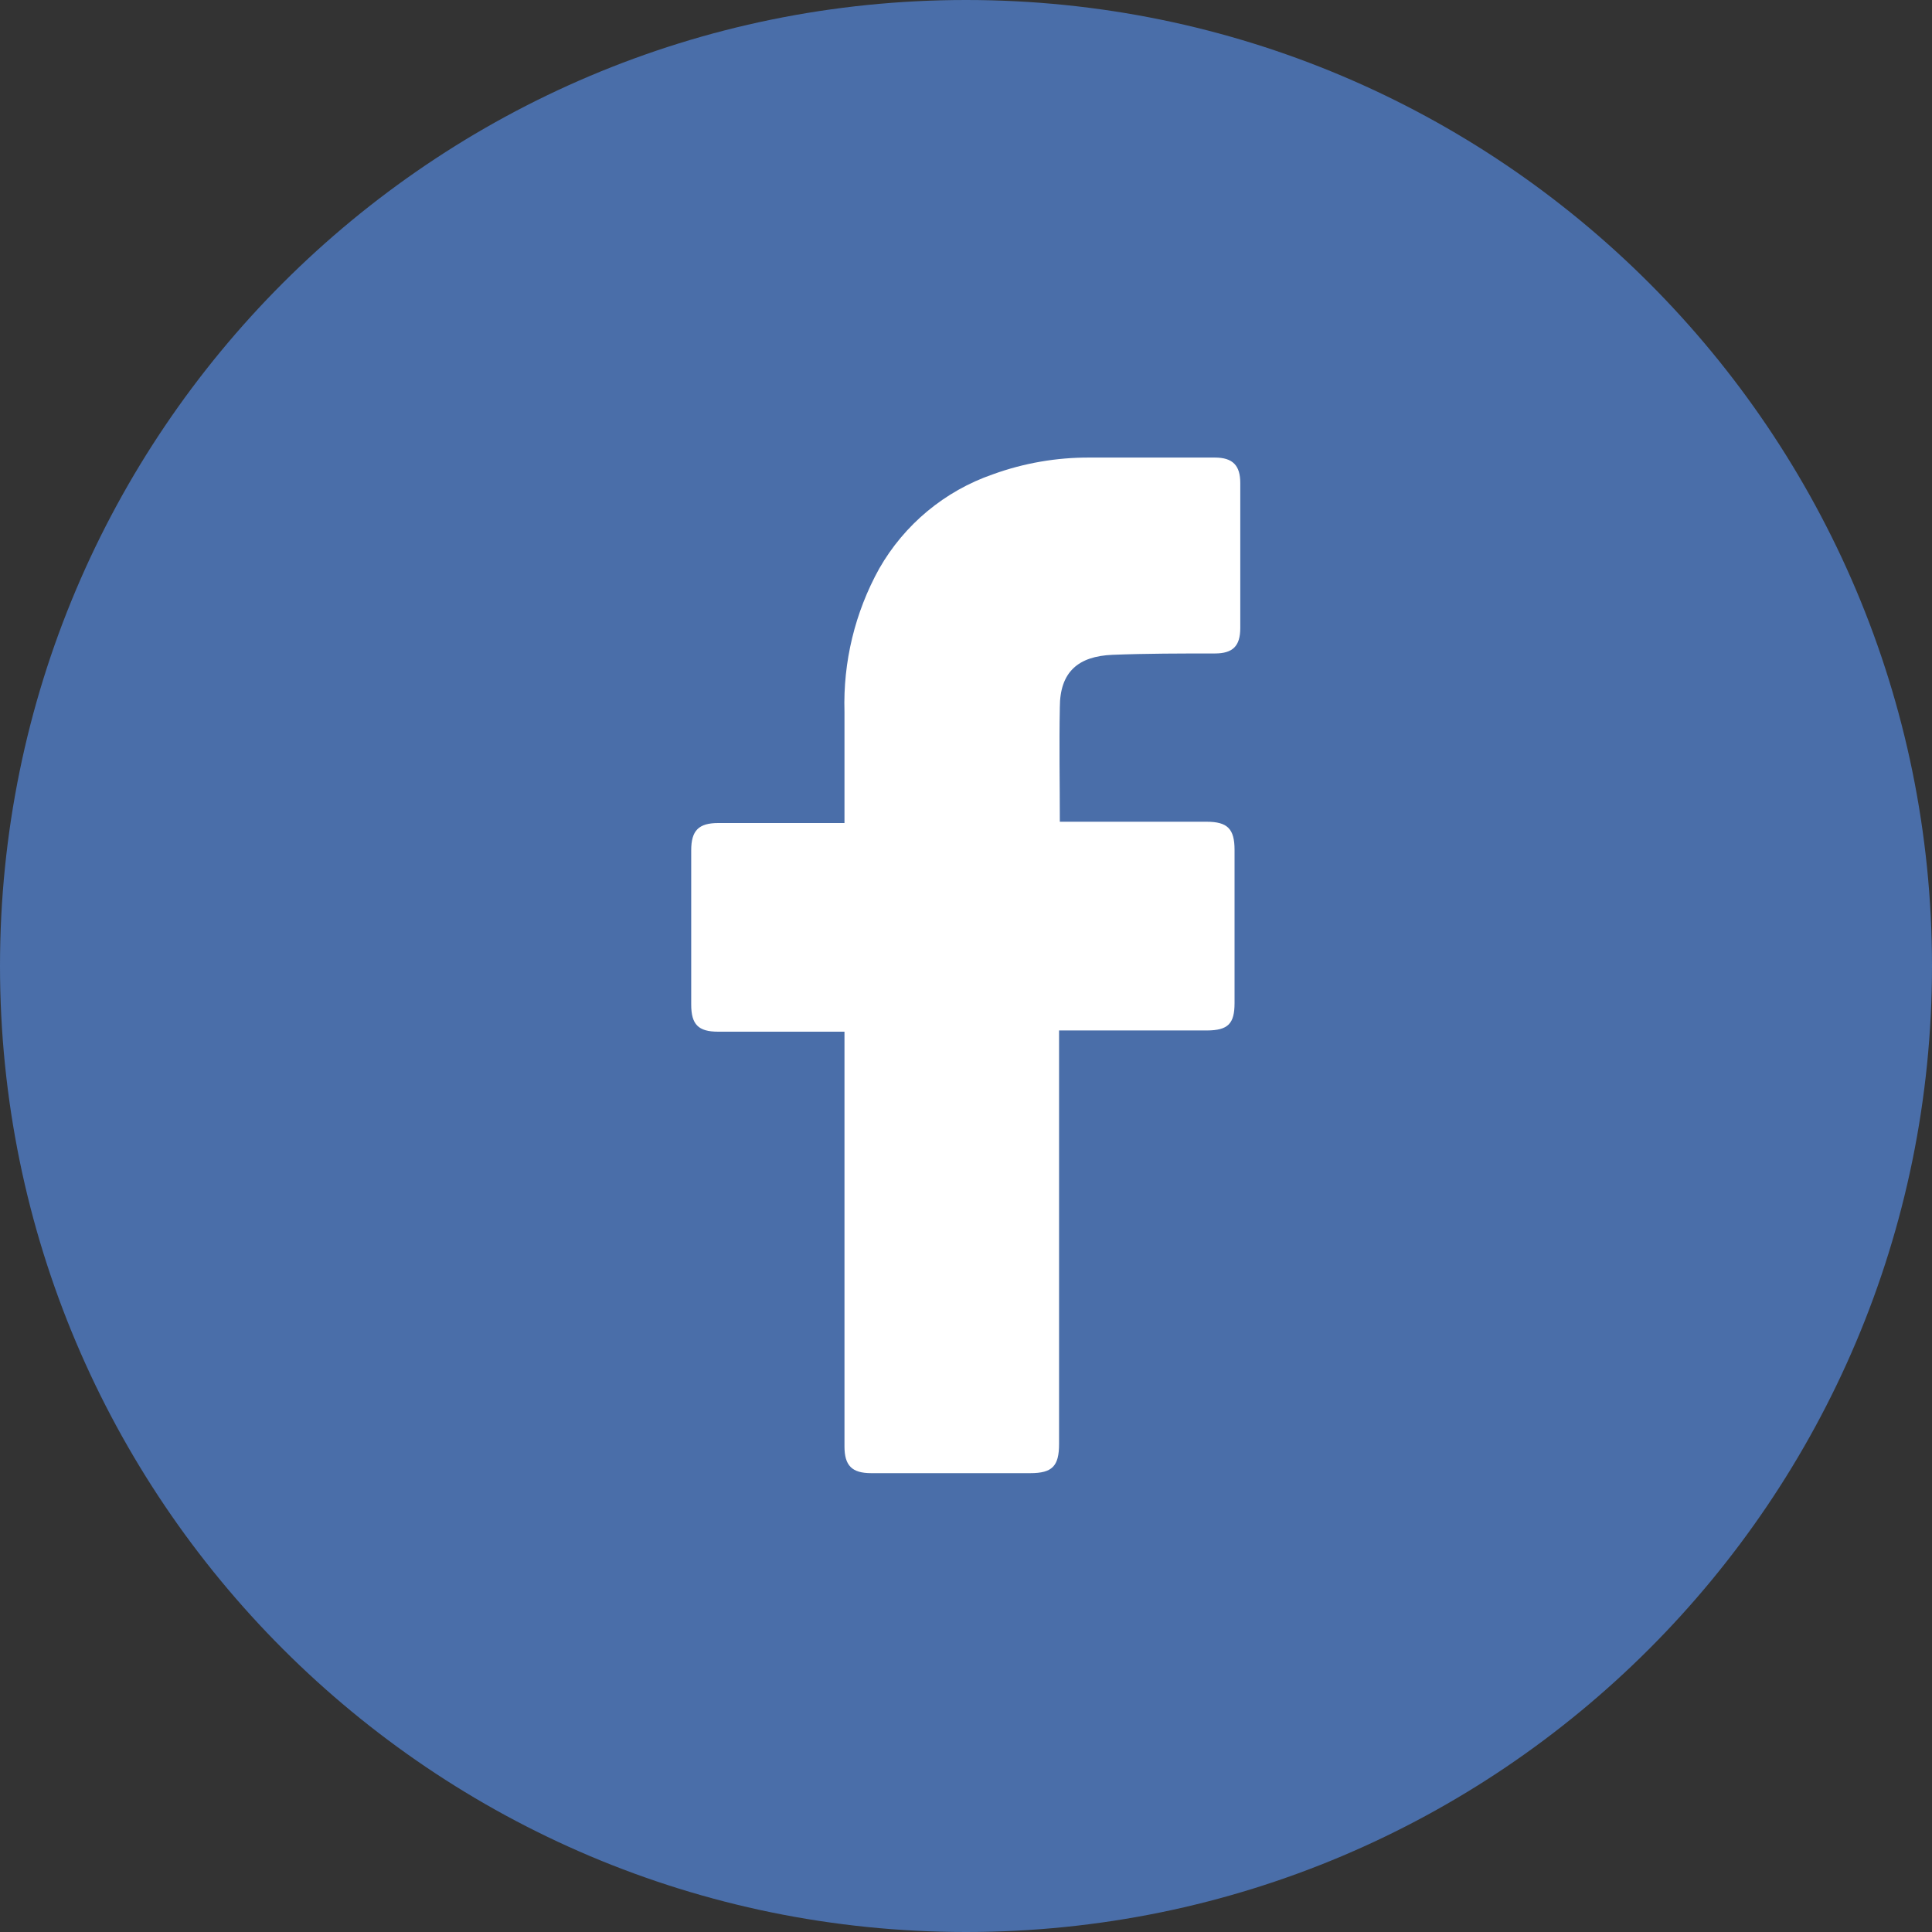
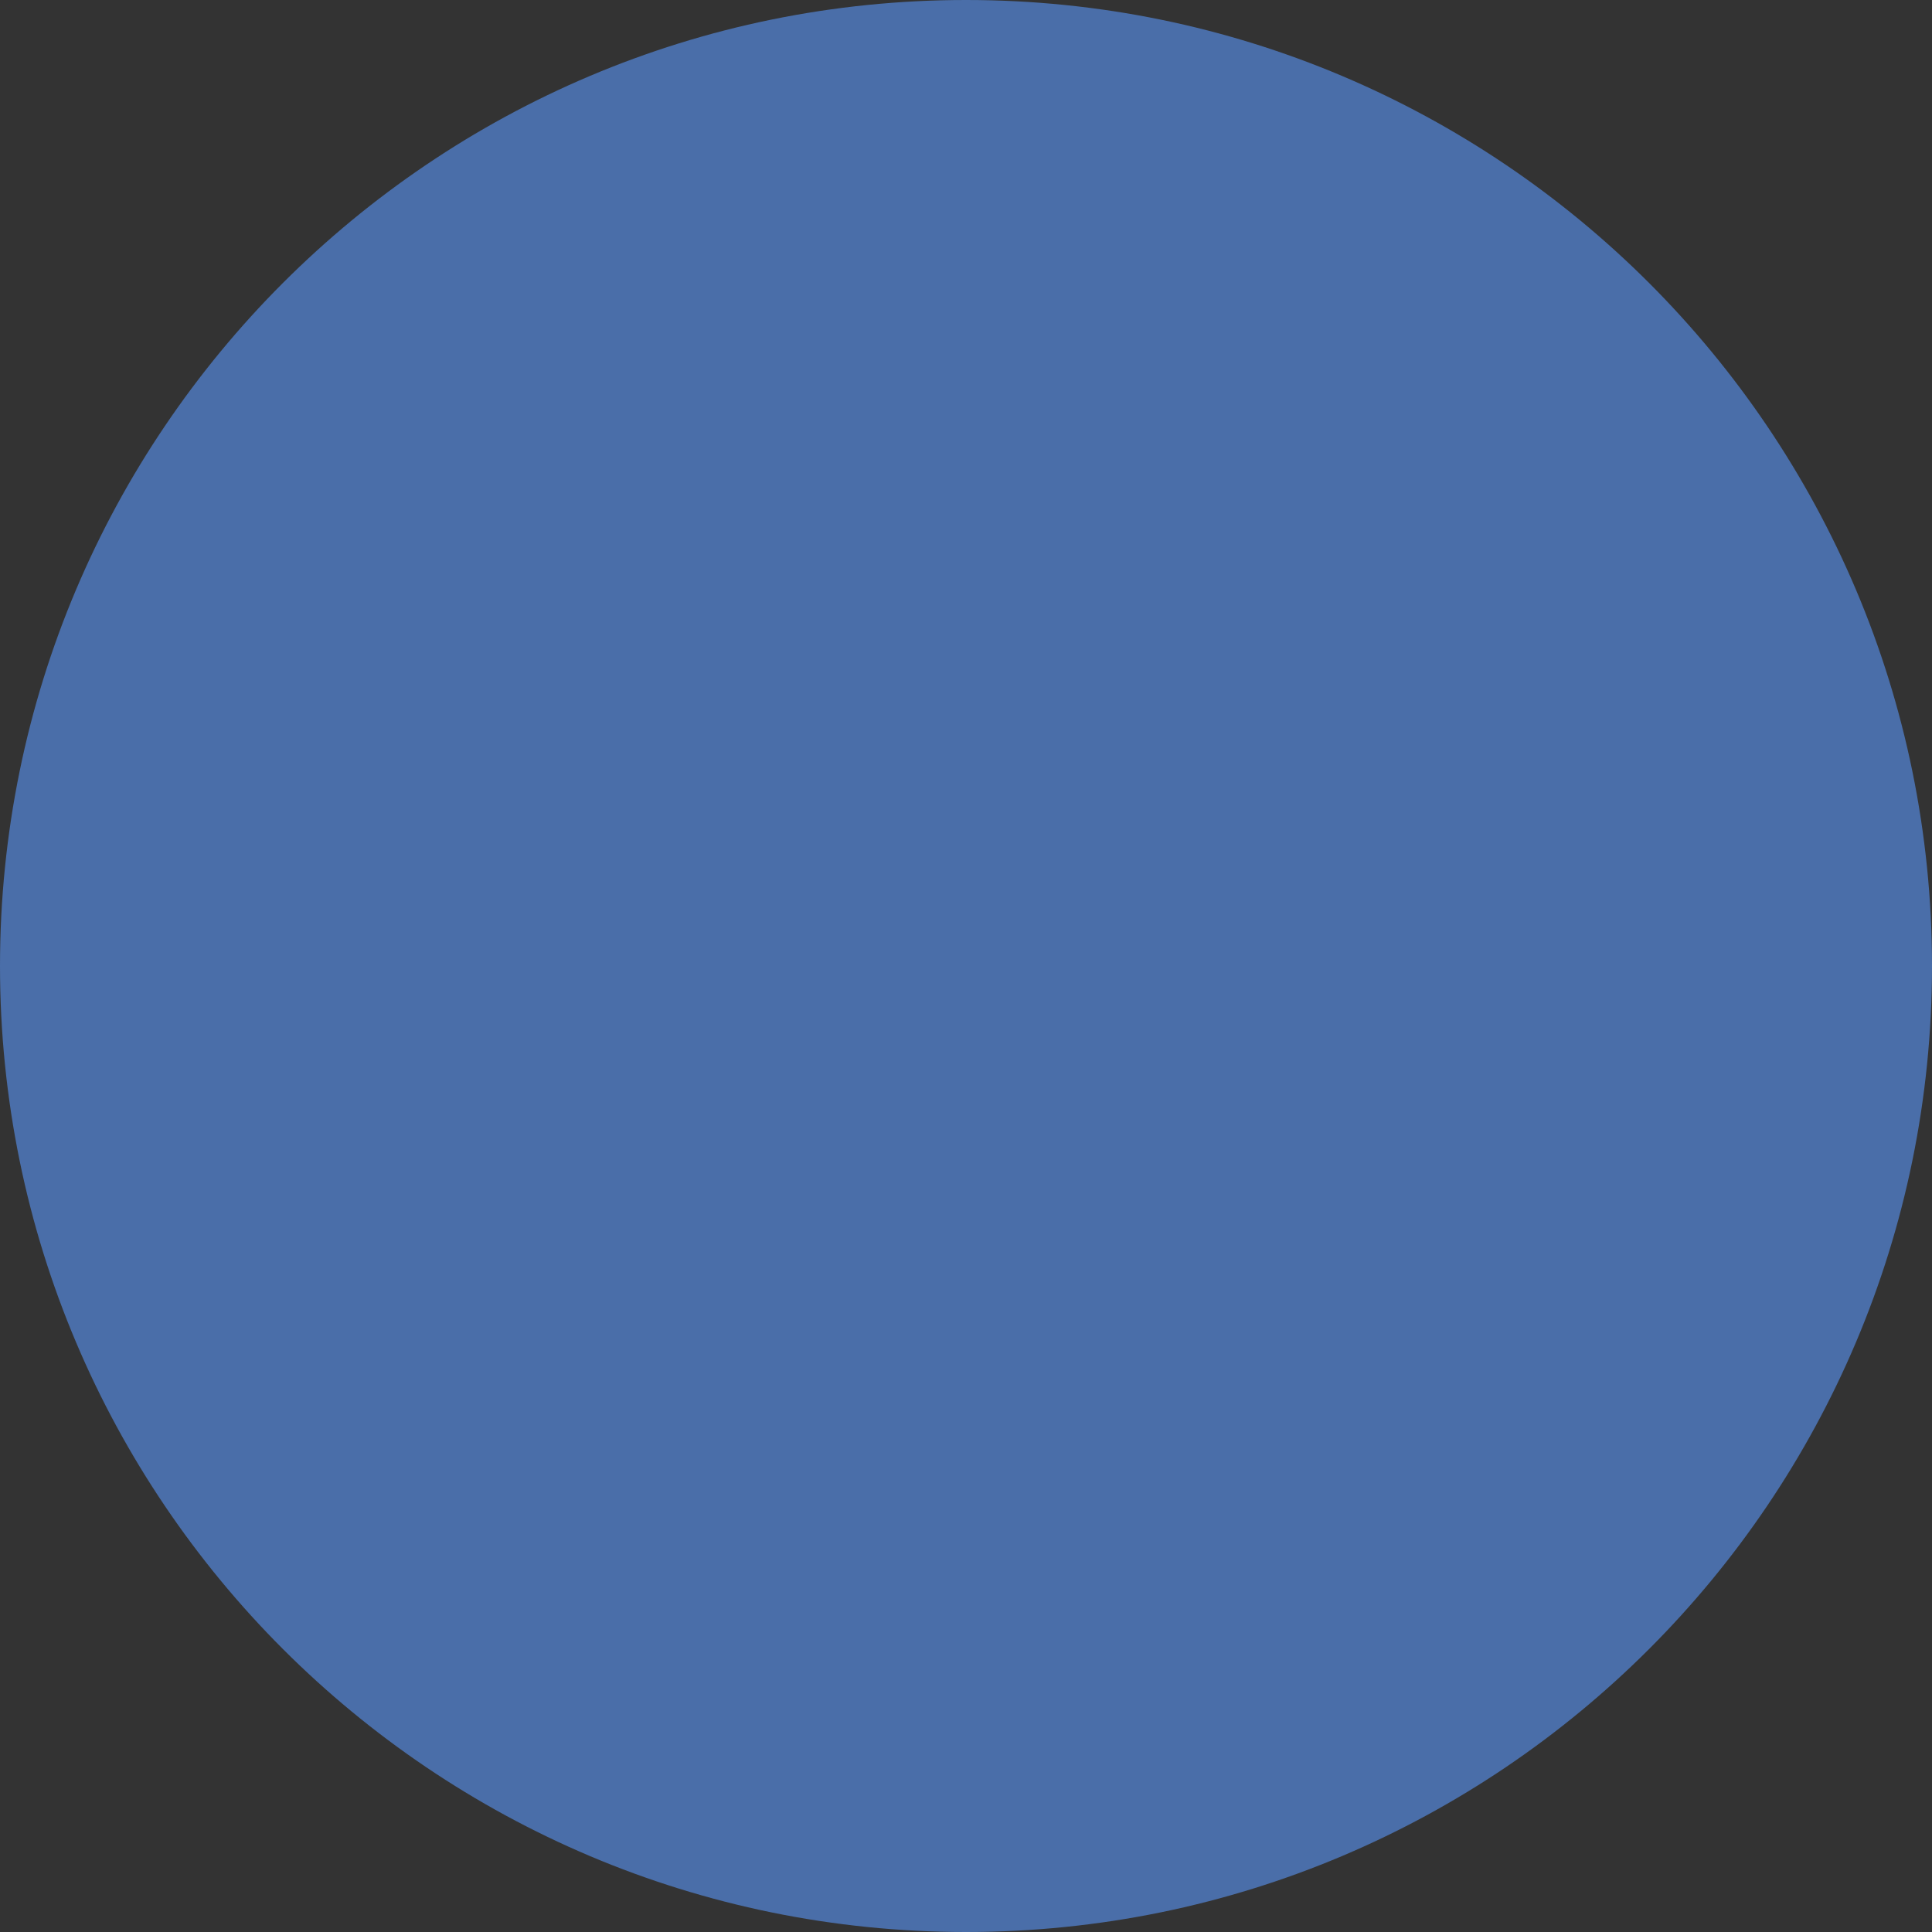
<svg xmlns="http://www.w3.org/2000/svg" width="30" height="30" viewBox="0 0 30 30" fill="none">
  <rect x="0" y="0" width="30" height="30" fill="#333333" stroke="none" />
  <g clip-path="url(#clip0_234_66)">
    <path d="M15 30C23.284 30 30 23.284 30 15C30 6.716 23.284 0 15 0C6.716 0 0 6.716 0 15C0 23.284 6.716 30 15 30Z" fill="#4A6EA9" />
-     <path d="M13.113 16.02H11.151C10.843 16.02 10.733 15.908 10.733 15.598C10.733 14.799 10.733 14.001 10.733 13.204C10.733 12.896 10.849 12.78 11.153 12.78H13.113V11.053C13.09 10.277 13.276 9.509 13.652 8.83C14.043 8.145 14.669 7.624 15.415 7.366C15.898 7.19 16.41 7.102 16.924 7.105H18.864C19.143 7.105 19.259 7.228 19.259 7.5V9.752C19.259 10.034 19.141 10.147 18.864 10.147C18.334 10.147 17.803 10.147 17.274 10.168C16.745 10.19 16.457 10.431 16.457 10.984C16.445 11.576 16.457 12.156 16.457 12.76H18.736C19.06 12.76 19.17 12.87 19.17 13.196C19.17 13.986 19.17 14.779 19.17 15.576C19.17 15.898 19.068 15.999 18.742 16.001H16.445V22.423C16.445 22.767 16.338 22.875 15.999 22.875H13.528C13.23 22.875 13.113 22.759 13.113 22.46V16.02Z" fill="white" />
  </g>
  <defs>
    <clipPath id="clip0_234_66">
      <rect width="30" height="30" fill="white" />
    </clipPath>
  </defs>
</svg>